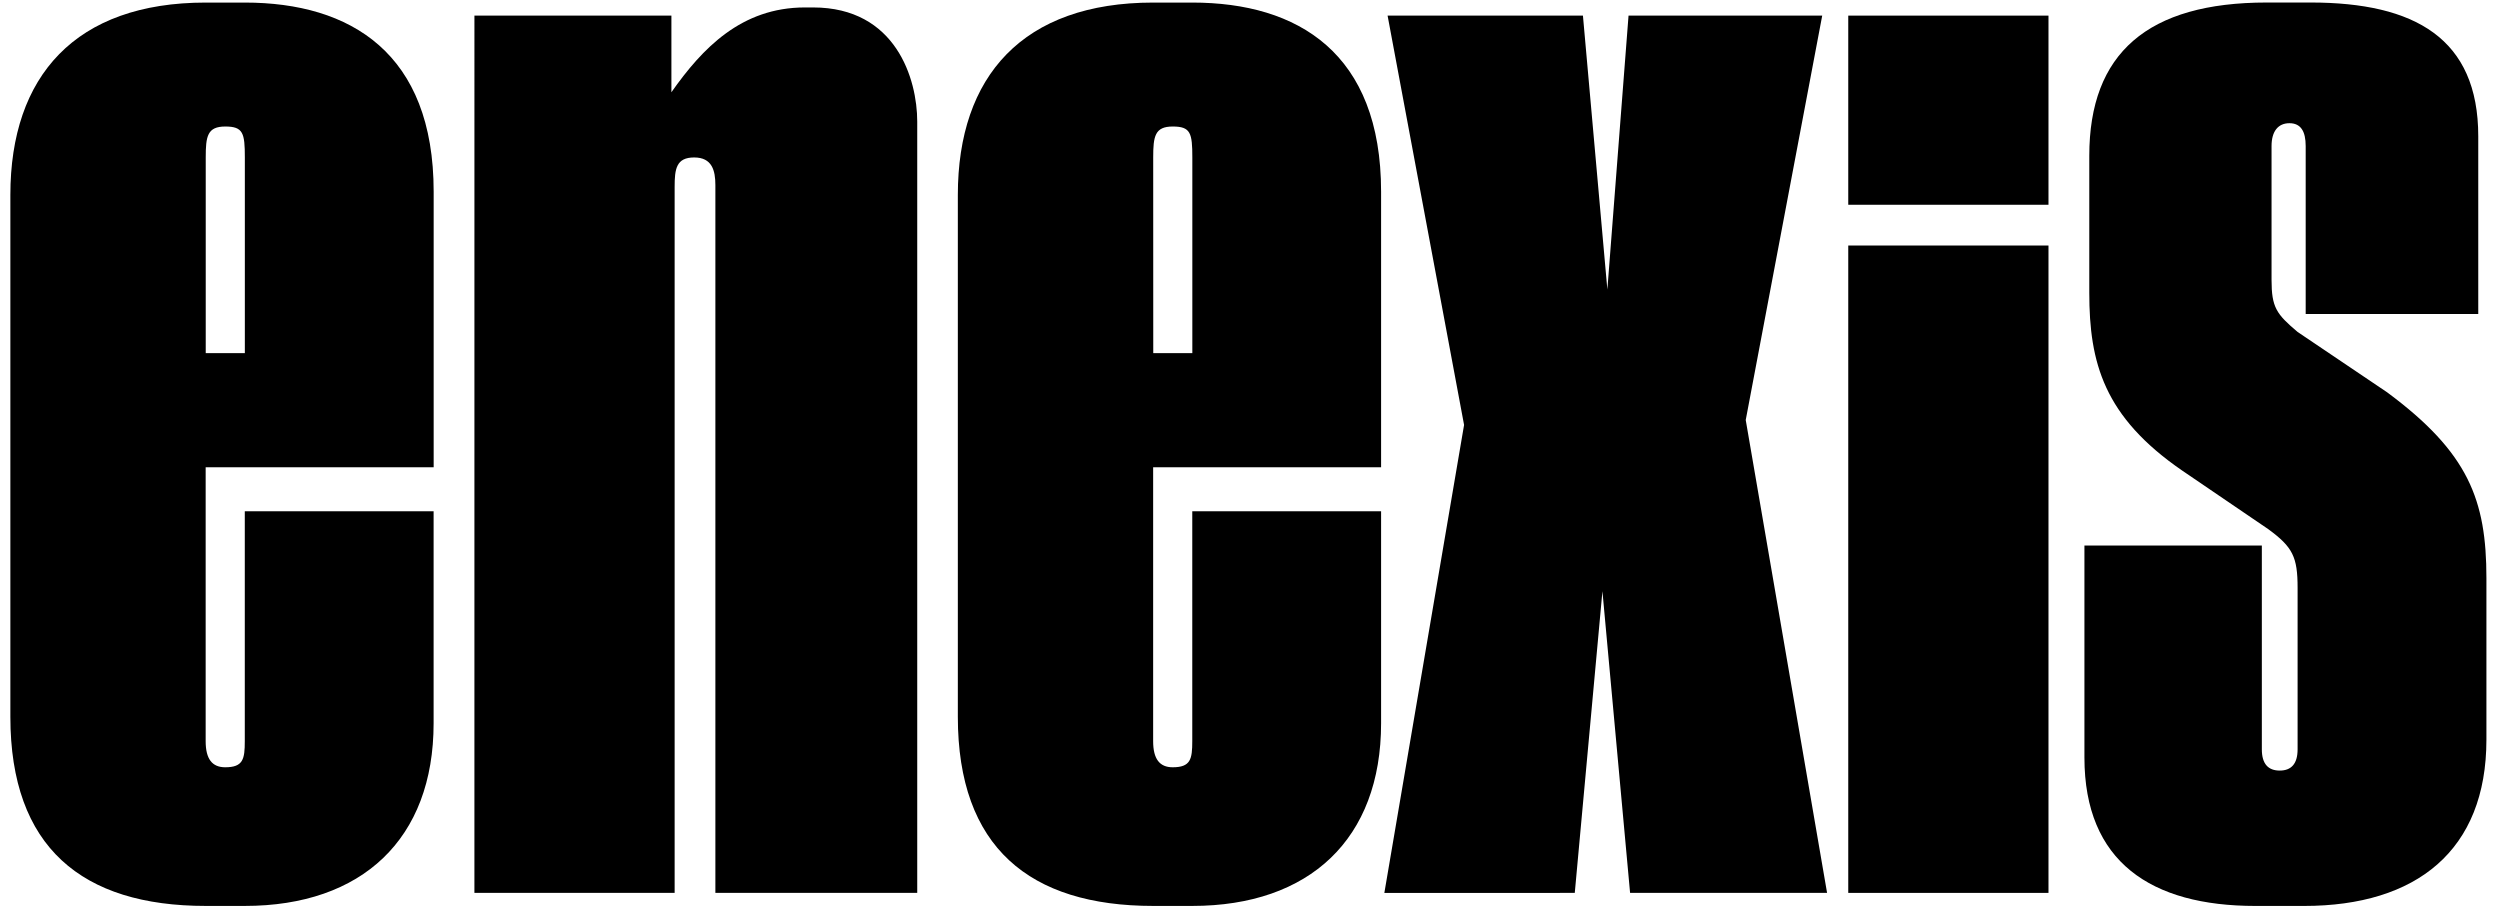
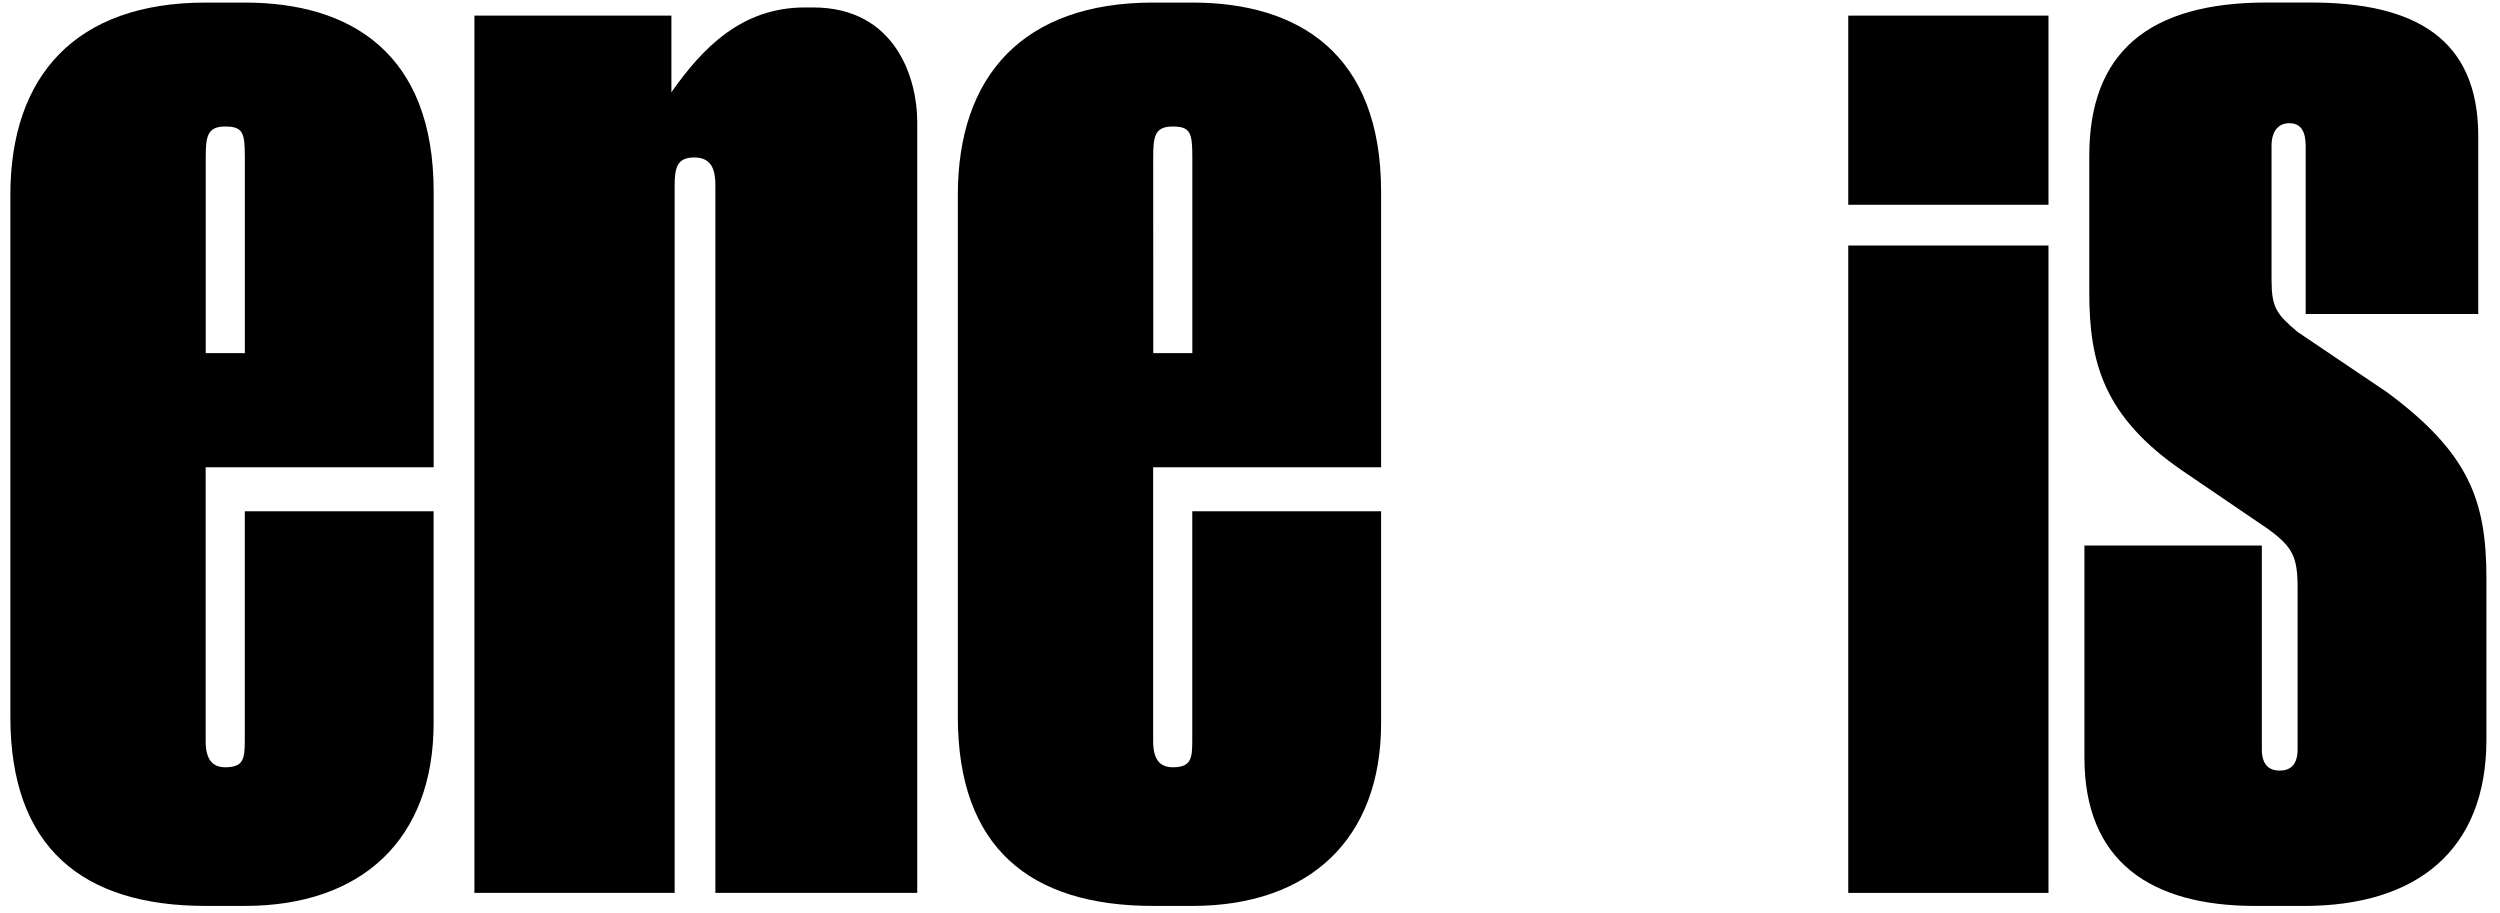
<svg xmlns="http://www.w3.org/2000/svg" viewBox="0 0 178 65" fill="none">
-   <path d="M112.124 63.574L114.093 42.096L116.062 63.574H130.088L124.296 29.904L129.742 1.112H115.952L114.444 20.618L112.705 1.112H98.796L104.242 30.255L98.565 63.579L112.124 63.574Z" fill="black" />
  <path d="M30.877 33.272V13.65C30.877 3.782 24.964 0.183 17.433 0.183H14.648C5.377 0.183 0.738 5.408 0.738 13.882V51.035C0.738 60.321 5.839 64.502 14.648 64.502H17.429C25.772 64.502 30.873 59.743 30.873 51.497V36.404H17.429V52.772C17.429 54.047 17.314 54.63 16.036 54.63C15.109 54.63 14.643 54.047 14.643 52.772V33.267H30.878L30.877 33.272ZM14.648 11.211C14.648 9.7 14.763 9.008 16.04 9.008C17.314 9.008 17.433 9.474 17.433 11.211V25.145H14.648V11.211Z" fill="black" />
  <path d="M33.778 63.574H48.034V13.3C48.034 12.024 48.149 11.211 49.427 11.211C50.7 11.211 50.935 12.14 50.935 13.184V63.574H65.307V8.657C65.307 5.64 63.798 0.53 57.89 0.53H57.309C52.789 0.53 50.008 3.432 47.804 6.568V1.112H33.779L33.778 63.574Z" fill="black" />
  <path d="M98.334 33.272V13.65C98.334 3.782 92.421 0.183 84.89 0.183H82.108C72.838 0.183 68.198 5.409 68.198 13.882V51.035C68.198 60.322 73.299 64.502 82.108 64.502H84.89C93.233 64.502 98.334 59.744 98.334 51.497V36.404H84.89V52.772C84.89 54.048 84.774 54.63 83.496 54.63C82.57 54.63 82.104 54.047 82.104 52.772V33.267H98.334V33.272ZM82.108 11.211C82.108 9.701 82.224 9.008 83.501 9.008C84.774 9.008 84.894 9.474 84.894 11.211V25.145H82.112L82.108 11.211Z" fill="black" />
  <path d="M145.852 17.481H131.596V63.574H145.852V17.481Z" fill="black" />
-   <path d="M145.852 1.112H131.596V14.579H145.852V1.112Z" fill="black" />
+   <path d="M145.852 1.112H131.596V14.579H145.852Z" fill="black" />
  <path d="M164.05 64.503C172.048 64.503 177.033 60.557 177.033 52.662V41.167C177.033 35.595 175.76 32.228 169.962 27.931L163.588 23.634C162.081 22.359 161.734 21.892 161.734 19.92V10.398C161.734 9.354 162.2 8.772 163.007 8.772C163.819 8.772 164.165 9.354 164.165 10.398V22.355H176.452V9.701C176.452 2.734 171.932 0.179 164.516 0.179H161.39C152.926 0.179 148.757 3.778 148.757 11.091V20.844C148.757 25.838 149.799 29.668 155.362 33.498L161.505 37.679C163.244 38.954 163.589 39.651 163.589 41.861V53.355C163.589 54.399 163.124 54.865 162.316 54.865C161.505 54.865 161.043 54.399 161.043 53.355V38.844H148.411V53.937C148.411 61.366 153.161 64.503 160.581 64.503H164.05V64.503Z" fill="black" />
</svg>